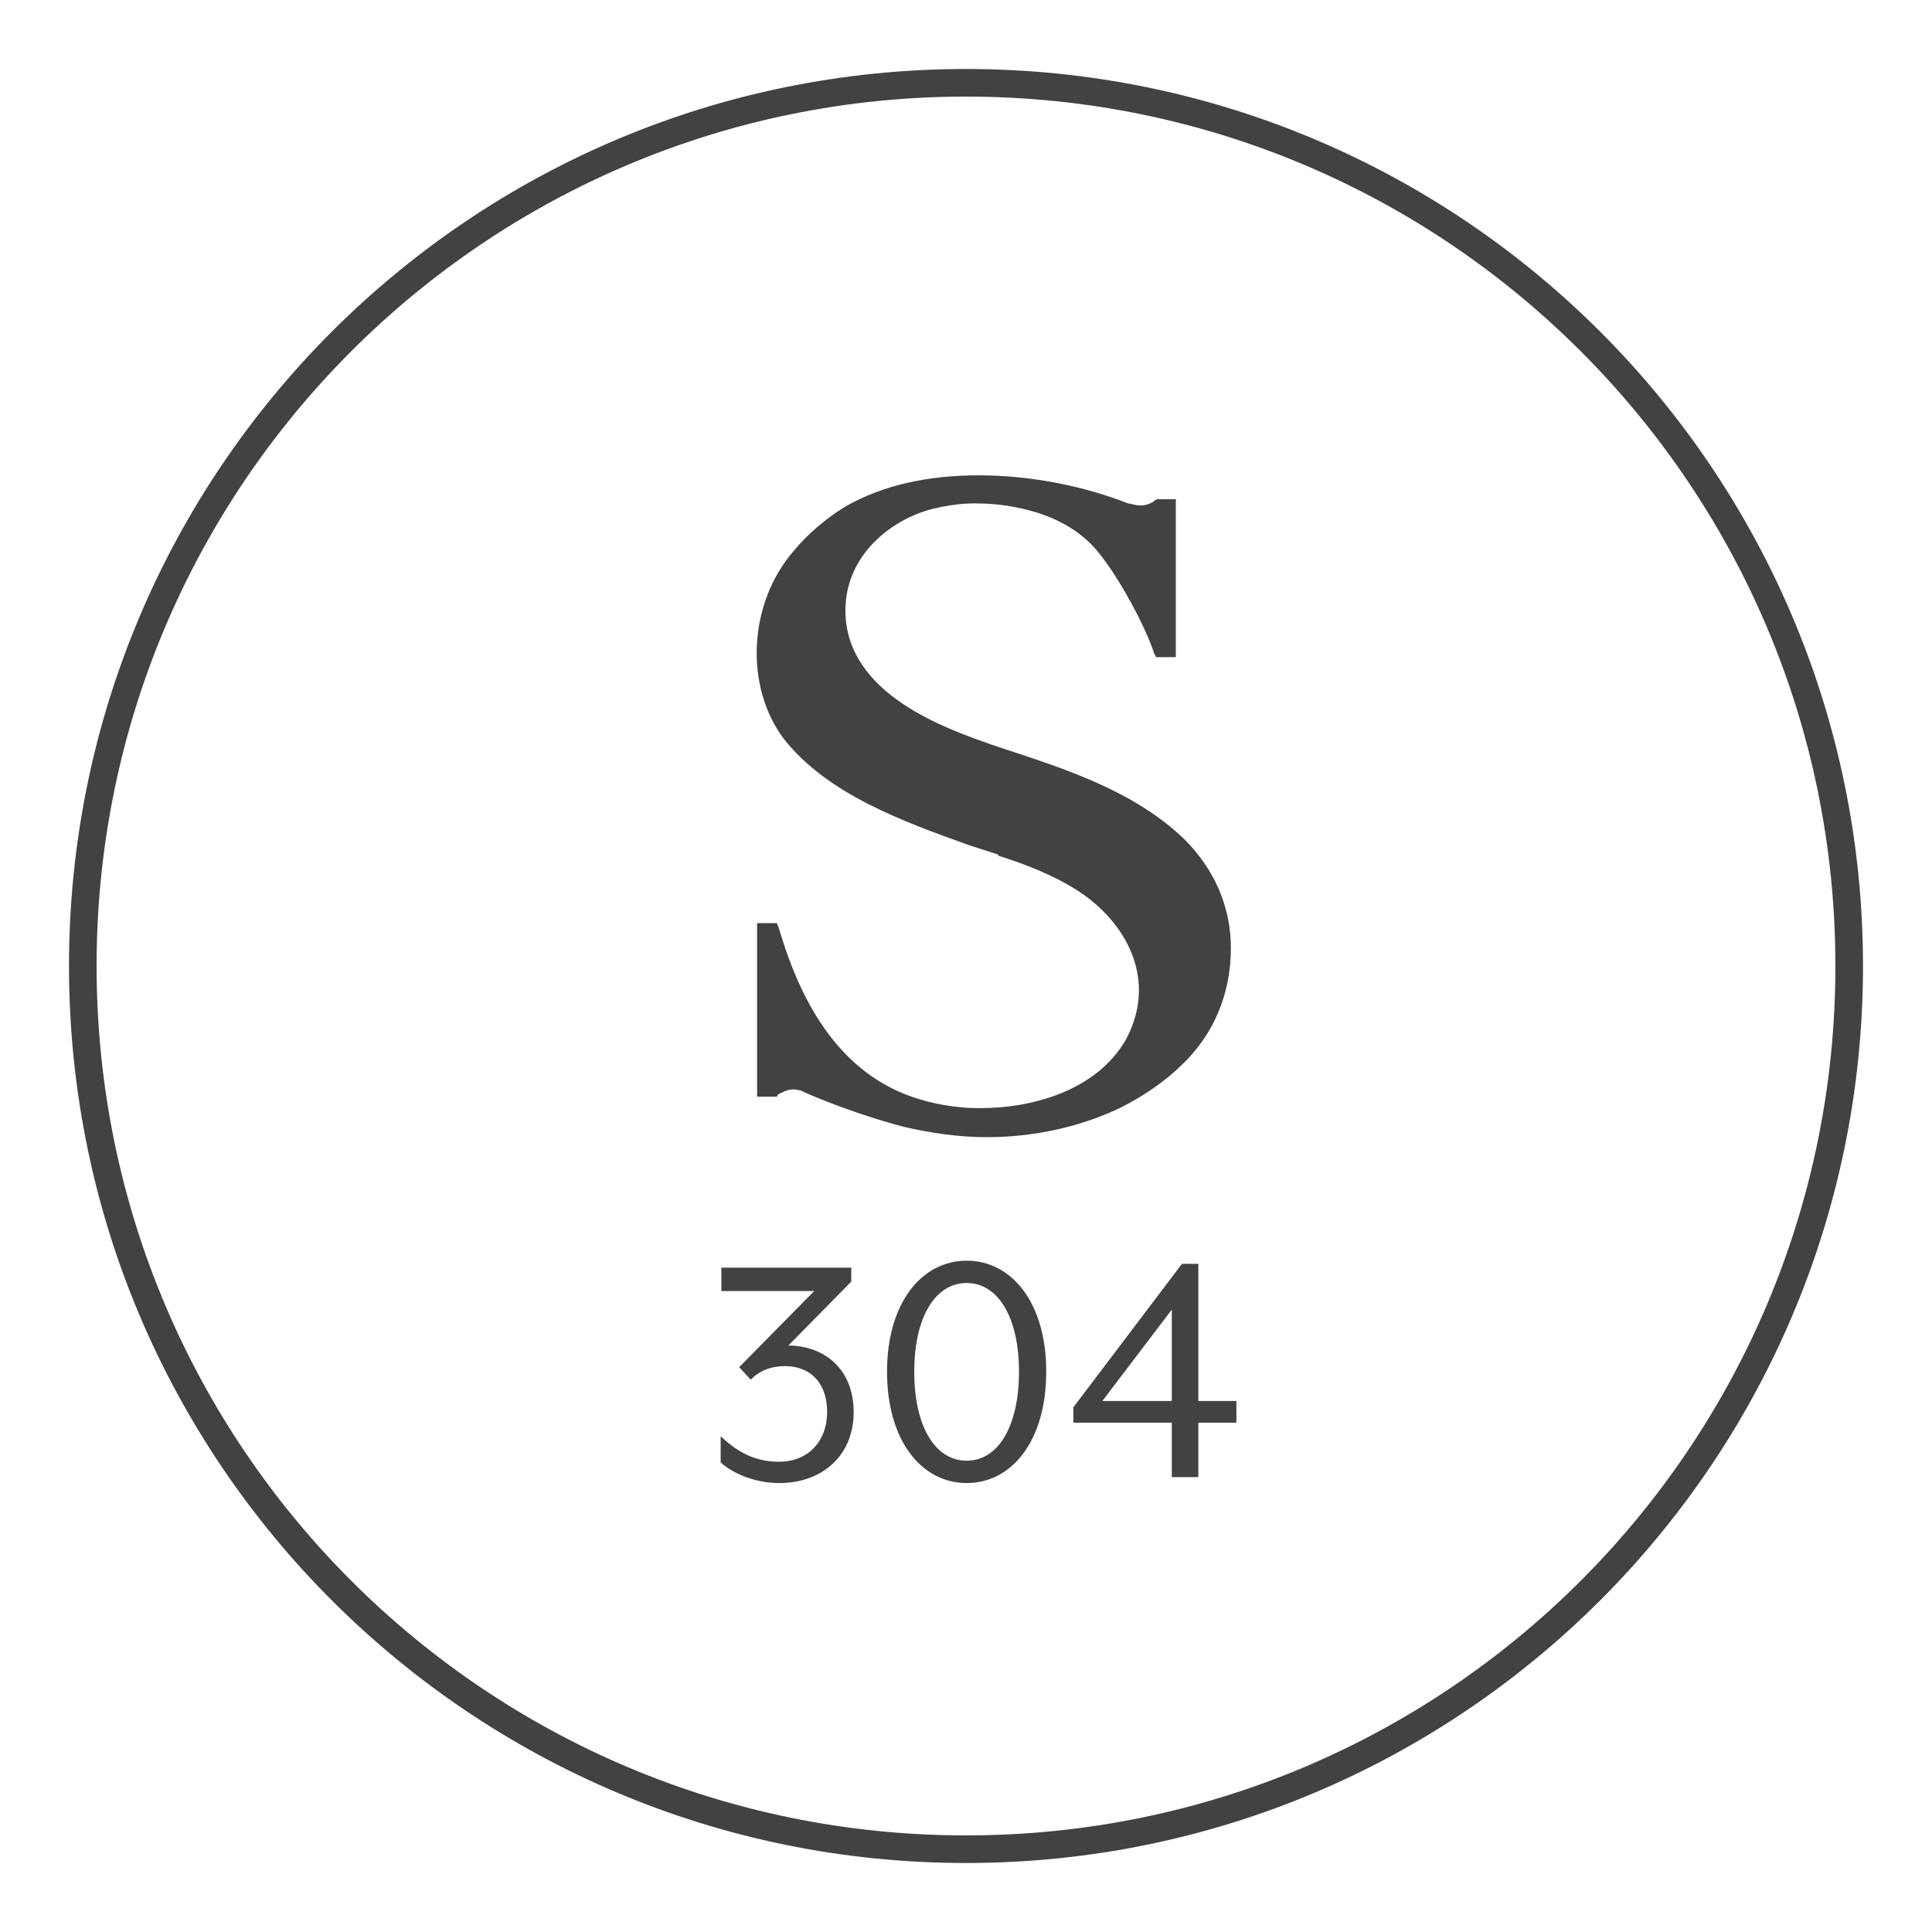
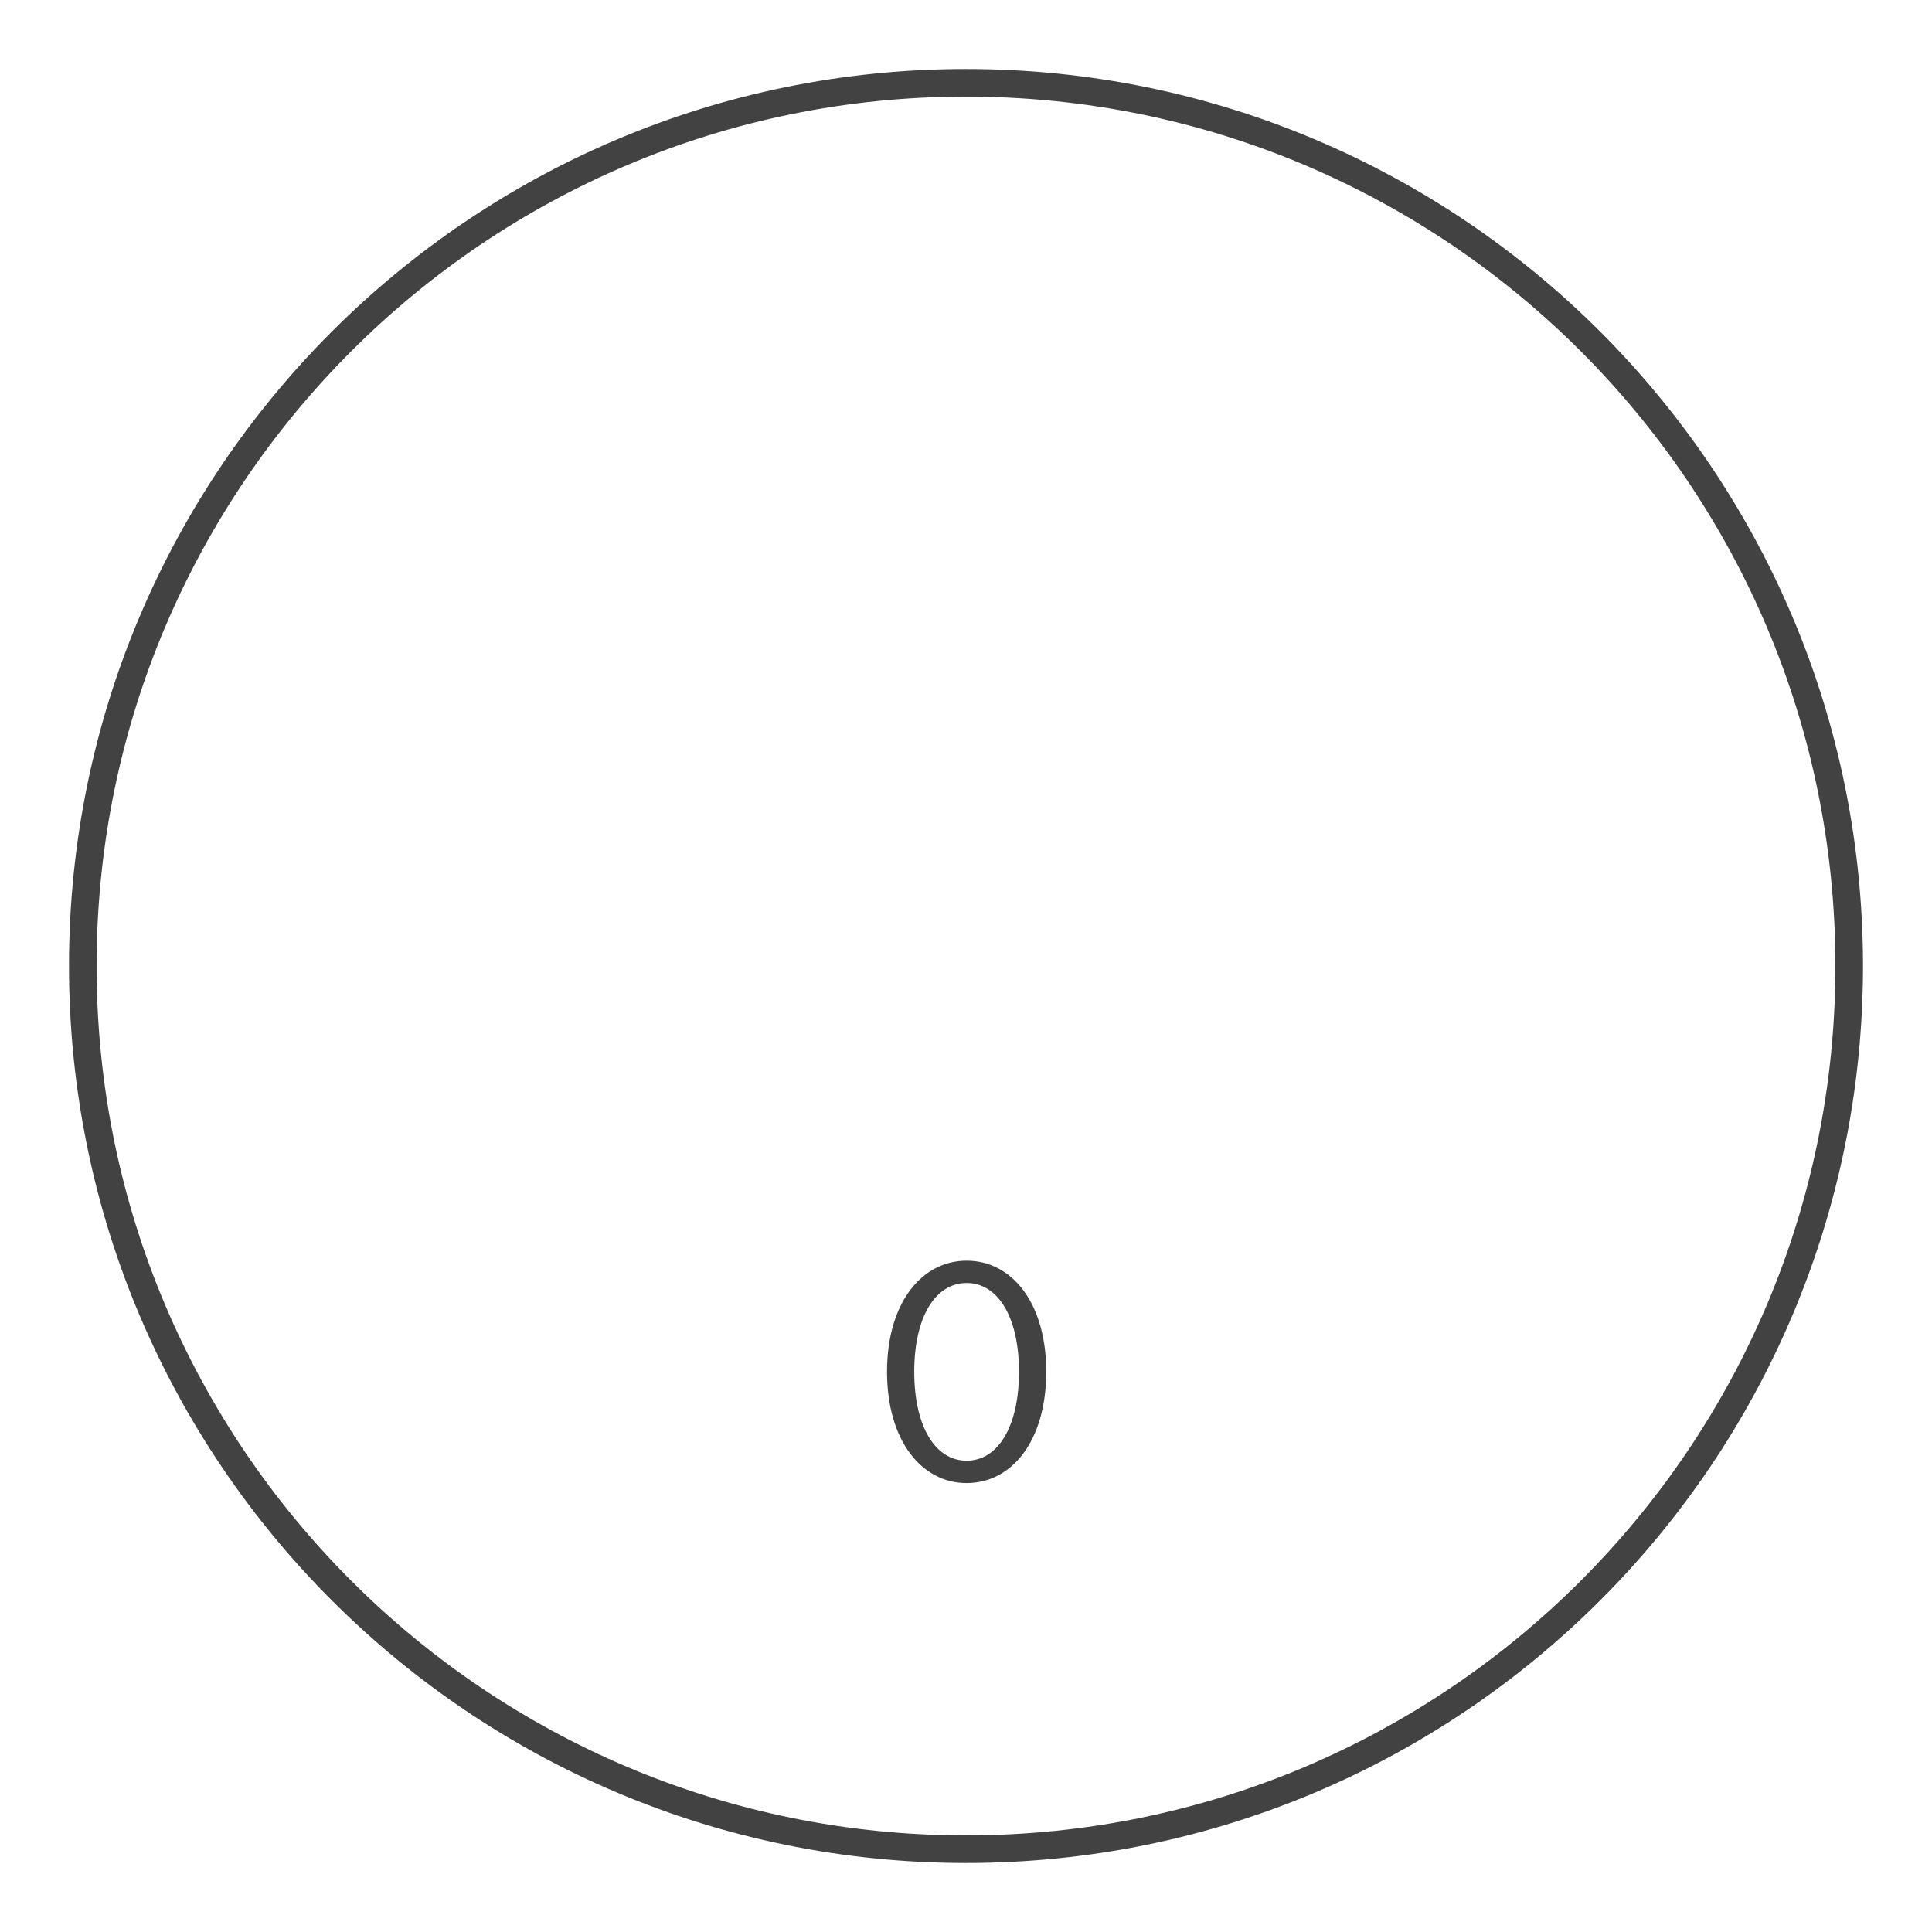
<svg xmlns="http://www.w3.org/2000/svg" width="70" height="70" viewBox="0 0 70 70" fill="none">
-   <path d="M40.569 40.148C41.548 39.658 43.28 38.604 44.07 36.835C44.447 36.007 44.597 35.178 44.597 34.35C44.597 32.844 43.995 31.489 42.903 30.398C41.134 28.704 38.762 27.913 36.466 27.16L35.901 26.972C34.32 26.407 30.631 25.165 30.631 22.116C30.631 20.121 32.288 18.803 33.831 18.427C34.32 18.314 34.81 18.239 35.299 18.239C35.788 18.239 36.316 18.276 36.843 18.389C38.01 18.615 38.988 19.104 39.666 19.857C40.494 20.798 41.51 22.718 41.812 23.659L41.887 23.81H42.602V19.895V18.088H41.925L41.849 18.126C41.736 18.239 41.51 18.314 41.322 18.314C41.134 18.314 40.946 18.239 40.87 18.239C39.139 17.561 37.219 17.222 35.45 17.222C33.568 17.222 31.949 17.599 30.631 18.352C29.954 18.766 29.276 19.33 28.749 19.97C27.093 21.89 26.98 24.902 28.41 26.784C29.991 28.779 32.702 29.758 35.111 30.623L36.165 30.962V31C37.106 31.301 38.122 31.678 39.063 32.28C40.795 33.409 41.962 35.48 40.795 37.663C39.741 39.508 37.407 40.148 35.563 40.148C35.299 40.148 34.998 40.148 34.734 40.11C33.981 40.035 33.229 39.846 32.551 39.545C30.556 38.642 29.125 36.722 28.222 33.635L28.147 33.447H27.431V39.733H28.147L28.184 39.658C28.335 39.583 28.523 39.47 28.749 39.47C28.862 39.47 28.937 39.508 29.012 39.508C29.05 39.545 30.744 40.298 32.739 40.825C33.718 41.051 34.734 41.202 35.751 41.202C37.483 41.202 39.139 40.825 40.569 40.148Z" fill="#434243" />
-   <path d="M28.236 53.734C29.779 53.734 30.93 52.747 30.93 51.166C30.93 49.611 29.88 48.763 28.565 48.75L30.842 46.436V45.93H26.136V46.777H29.501L26.781 49.535L27.199 49.99C27.502 49.674 27.932 49.497 28.426 49.497C29.463 49.497 29.969 50.218 29.969 51.154C29.969 52.241 29.261 52.962 28.223 52.962C27.237 52.962 26.617 52.507 26.111 52.039V52.988C26.579 53.405 27.376 53.734 28.236 53.734Z" fill="#434243" />
  <path d="M35.023 53.734C36.654 53.734 37.907 52.216 37.907 49.699C37.907 47.195 36.654 45.677 35.023 45.677C33.404 45.677 32.139 47.195 32.139 49.699C32.139 52.216 33.404 53.734 35.023 53.734ZM35.023 52.924C33.884 52.924 33.125 51.685 33.125 49.699C33.125 47.726 33.884 46.486 35.023 46.486C36.161 46.486 36.92 47.726 36.92 49.699C36.92 51.685 36.161 52.924 35.023 52.924Z" fill="#434243" />
-   <path d="M42.457 53.519H43.418V51.546H44.797V50.761H43.418V45.791H42.824L38.89 50.989V51.546H42.457V53.519ZM39.94 50.761L42.457 47.448V50.761H39.94Z" fill="#434243" />
  <path d="M35 67C52.673 67 67 52.673 67 35C67 17.327 52.673 3 35 3C17.327 3 3 17.327 3 35C3 52.673 17.327 67 35 67Z" stroke="#434243" stroke-miterlimit="10" stroke-linecap="round" stroke-linejoin="round" />
</svg>